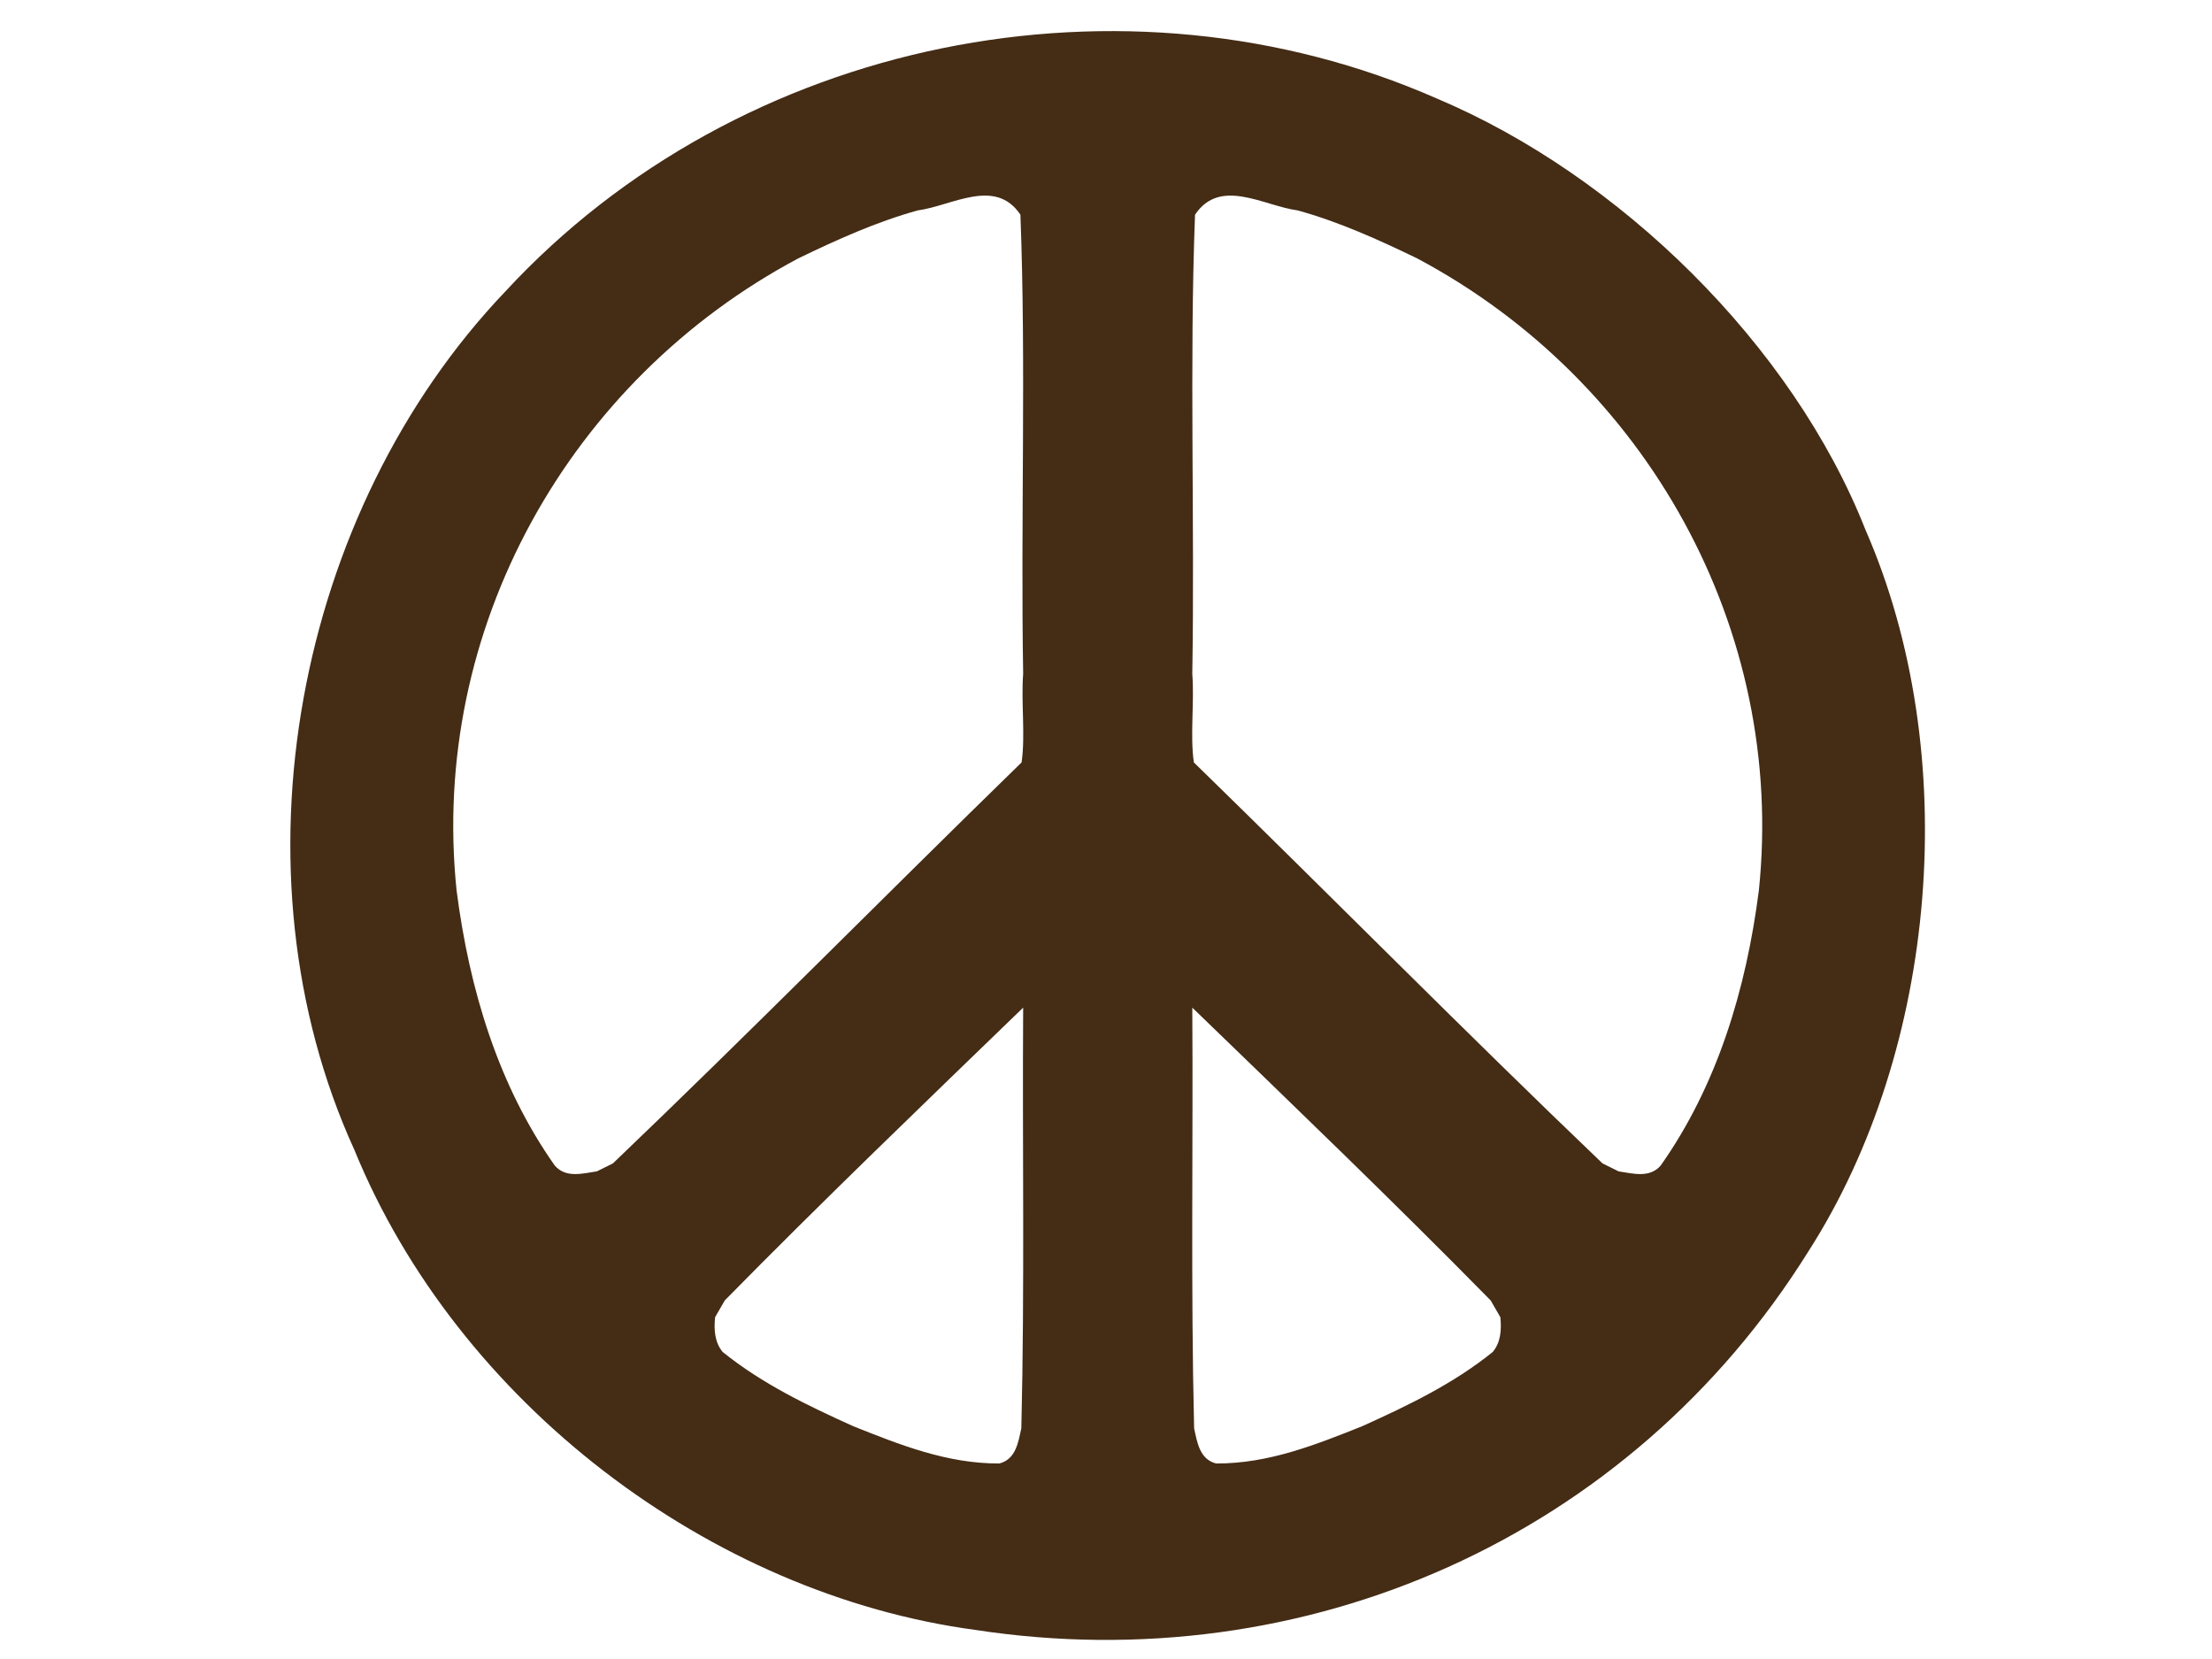
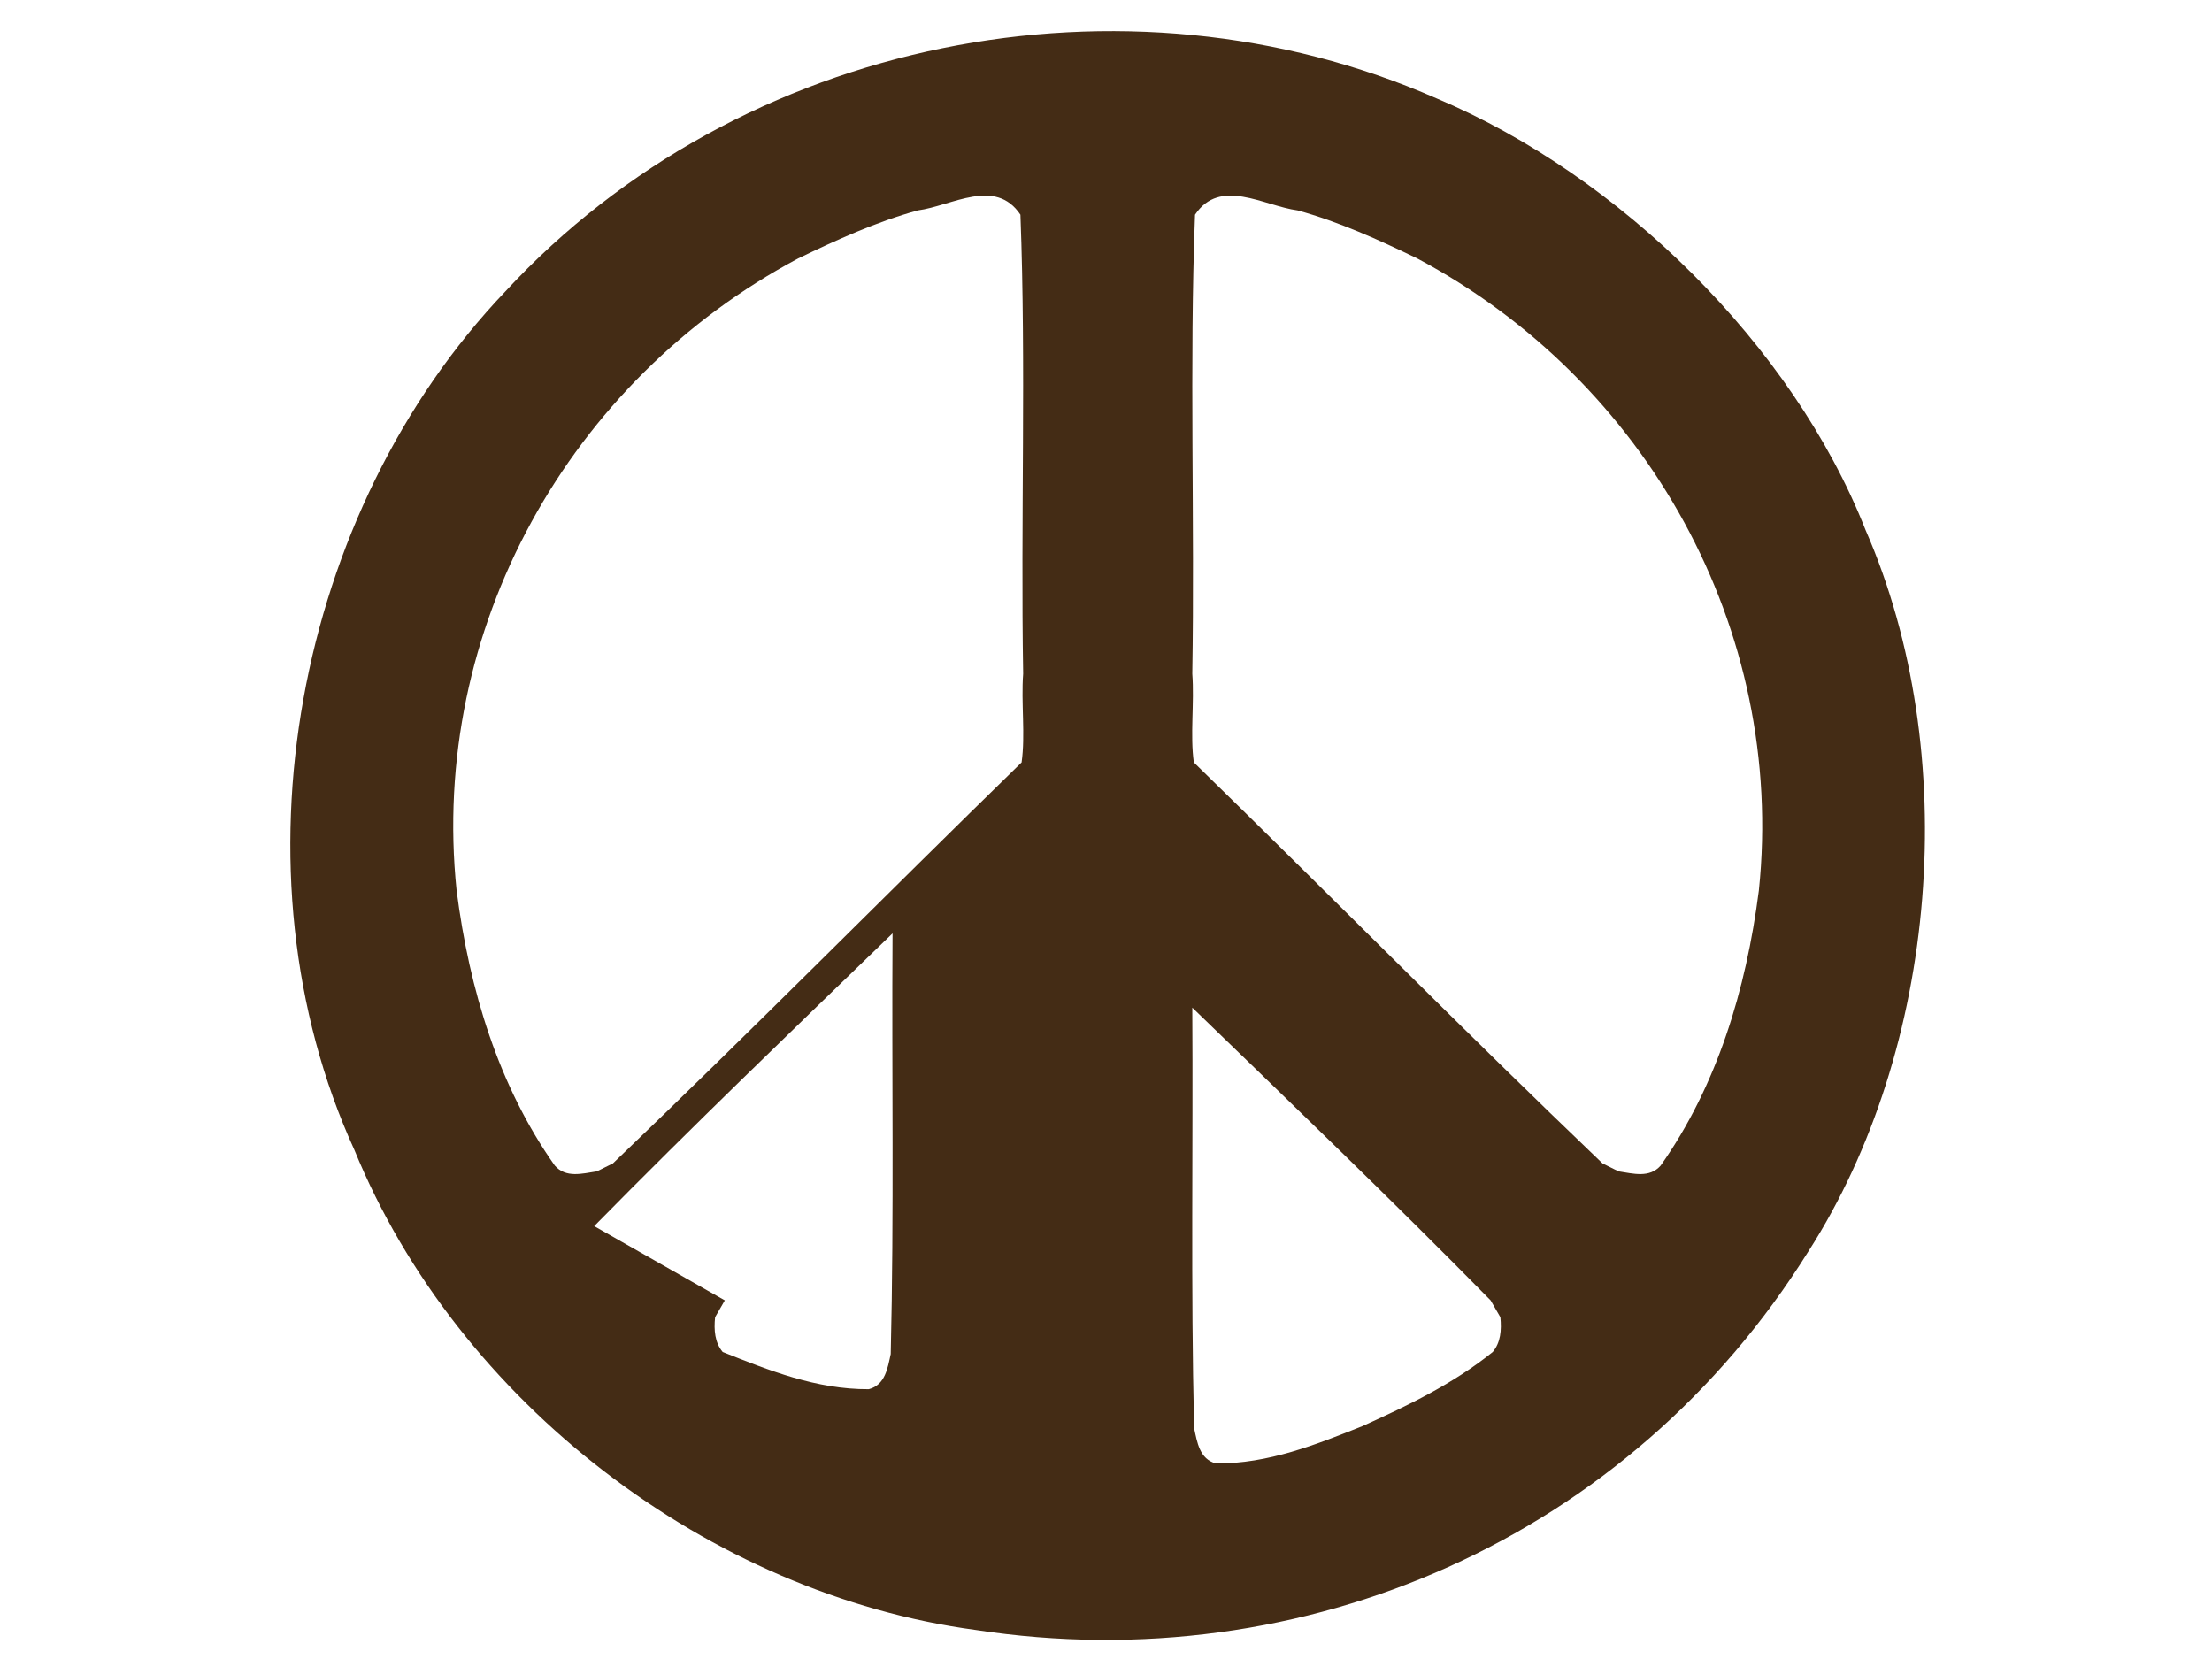
<svg xmlns="http://www.w3.org/2000/svg" width="640" height="480">
  <title>neon green peace sign</title>
  <g>
    <title>Layer 1</title>
    <switch>
      <g>
        <g id="Layer_1">
-           <path d="m539.759,153.341c28.21,64.533 21.02,150.192 -16.556,208.758c-51.703,82.847 -145.739,124.059 -240.933,109.496c-76.81,-10.285 -149.848,-65.776 -179.733,-138.887c-36.804,-80.644 -17.039,-184.715 43.661,-248.368c68.072,-73.65 179.39,-95.438 269.432,-55.875c52.786,22.235 102.985,71.203 124.129,124.876zm-308.811,-78.574c-66.27,35.266 -106.708,107.271 -98.84,182.89c3.705,28.8 12.122,56.48 28.413,79.584c3.228,3.67 7.924,2.311 12.169,1.669l4.647,-2.302c40.069,-38.306 78.208,-77.011 118.24,-116.021c1.137,-7.875 -0.18,-17.315 0.455,-25.641c-0.743,-44.578 0.867,-89.245 -0.792,-132.83c-7.292,-10.872 -19.791,-2.566 -29.7,-1.241c-11.979,3.307 -23.405,8.485 -34.592,13.892l0,0l0,0zm-21.237,301.474l-2.81,4.866c-0.394,3.778 -0.065,7.35 2.191,10.059c11.484,9.254 24.509,15.482 37.791,21.488c13.306,5.297 27.078,10.855 42.27,10.776c4.791,-1.233 5.466,-6.188 6.352,-10.182c0.989,-41.25 0.263,-80.916 0.527,-121.711c-28.922,27.985 -57.834,55.731 -86.321,84.704zm165.747,-315.364c-9.914,-1.326 -22.406,-9.631 -29.7,1.241c-1.664,43.584 -0.047,88.251 -0.792,132.83c0.637,8.325 -0.68,17.766 0.449,25.641c40.031,39.01 78.179,77.714 118.242,116.021l4.646,2.302c4.252,0.642 8.948,2.001 12.174,-1.669c16.298,-23.104 24.712,-50.784 28.415,-79.584c7.866,-75.619 -32.568,-147.624 -98.85,-182.89c-11.174,-5.409 -22.603,-10.587 -34.584,-13.892l0,0l0,0zm-30.492,230.661c0.262,40.795 -0.465,80.461 0.529,121.711c0.881,3.993 1.561,8.948 6.352,10.182c15.197,0.079 28.959,-5.479 42.268,-10.776c13.279,-6.006 26.306,-12.234 37.785,-21.488c2.26,-2.709 2.588,-6.281 2.199,-10.059l-2.813,-4.866c-28.491,-28.974 -57.394,-56.72 -86.32,-84.704z" fill="#442c15" />
+           <path d="m539.759,153.341c28.21,64.533 21.02,150.192 -16.556,208.758c-51.703,82.847 -145.739,124.059 -240.933,109.496c-76.81,-10.285 -149.848,-65.776 -179.733,-138.887c-36.804,-80.644 -17.039,-184.715 43.661,-248.368c68.072,-73.65 179.39,-95.438 269.432,-55.875c52.786,22.235 102.985,71.203 124.129,124.876zm-308.811,-78.574c-66.27,35.266 -106.708,107.271 -98.84,182.89c3.705,28.8 12.122,56.48 28.413,79.584c3.228,3.67 7.924,2.311 12.169,1.669l4.647,-2.302c40.069,-38.306 78.208,-77.011 118.24,-116.021c1.137,-7.875 -0.18,-17.315 0.455,-25.641c-0.743,-44.578 0.867,-89.245 -0.792,-132.83c-7.292,-10.872 -19.791,-2.566 -29.7,-1.241c-11.979,3.307 -23.405,8.485 -34.592,13.892l0,0l0,0zm-21.237,301.474l-2.81,4.866c-0.394,3.778 -0.065,7.35 2.191,10.059c13.306,5.297 27.078,10.855 42.27,10.776c4.791,-1.233 5.466,-6.188 6.352,-10.182c0.989,-41.25 0.263,-80.916 0.527,-121.711c-28.922,27.985 -57.834,55.731 -86.321,84.704zm165.747,-315.364c-9.914,-1.326 -22.406,-9.631 -29.7,1.241c-1.664,43.584 -0.047,88.251 -0.792,132.83c0.637,8.325 -0.68,17.766 0.449,25.641c40.031,39.01 78.179,77.714 118.242,116.021l4.646,2.302c4.252,0.642 8.948,2.001 12.174,-1.669c16.298,-23.104 24.712,-50.784 28.415,-79.584c7.866,-75.619 -32.568,-147.624 -98.85,-182.89c-11.174,-5.409 -22.603,-10.587 -34.584,-13.892l0,0l0,0zm-30.492,230.661c0.262,40.795 -0.465,80.461 0.529,121.711c0.881,3.993 1.561,8.948 6.352,10.182c15.197,0.079 28.959,-5.479 42.268,-10.776c13.279,-6.006 26.306,-12.234 37.785,-21.488c2.26,-2.709 2.588,-6.281 2.199,-10.059l-2.813,-4.866c-28.491,-28.974 -57.394,-56.72 -86.32,-84.704z" fill="#442c15" />
        </g>
      </g>
    </switch>
  </g>
</svg>